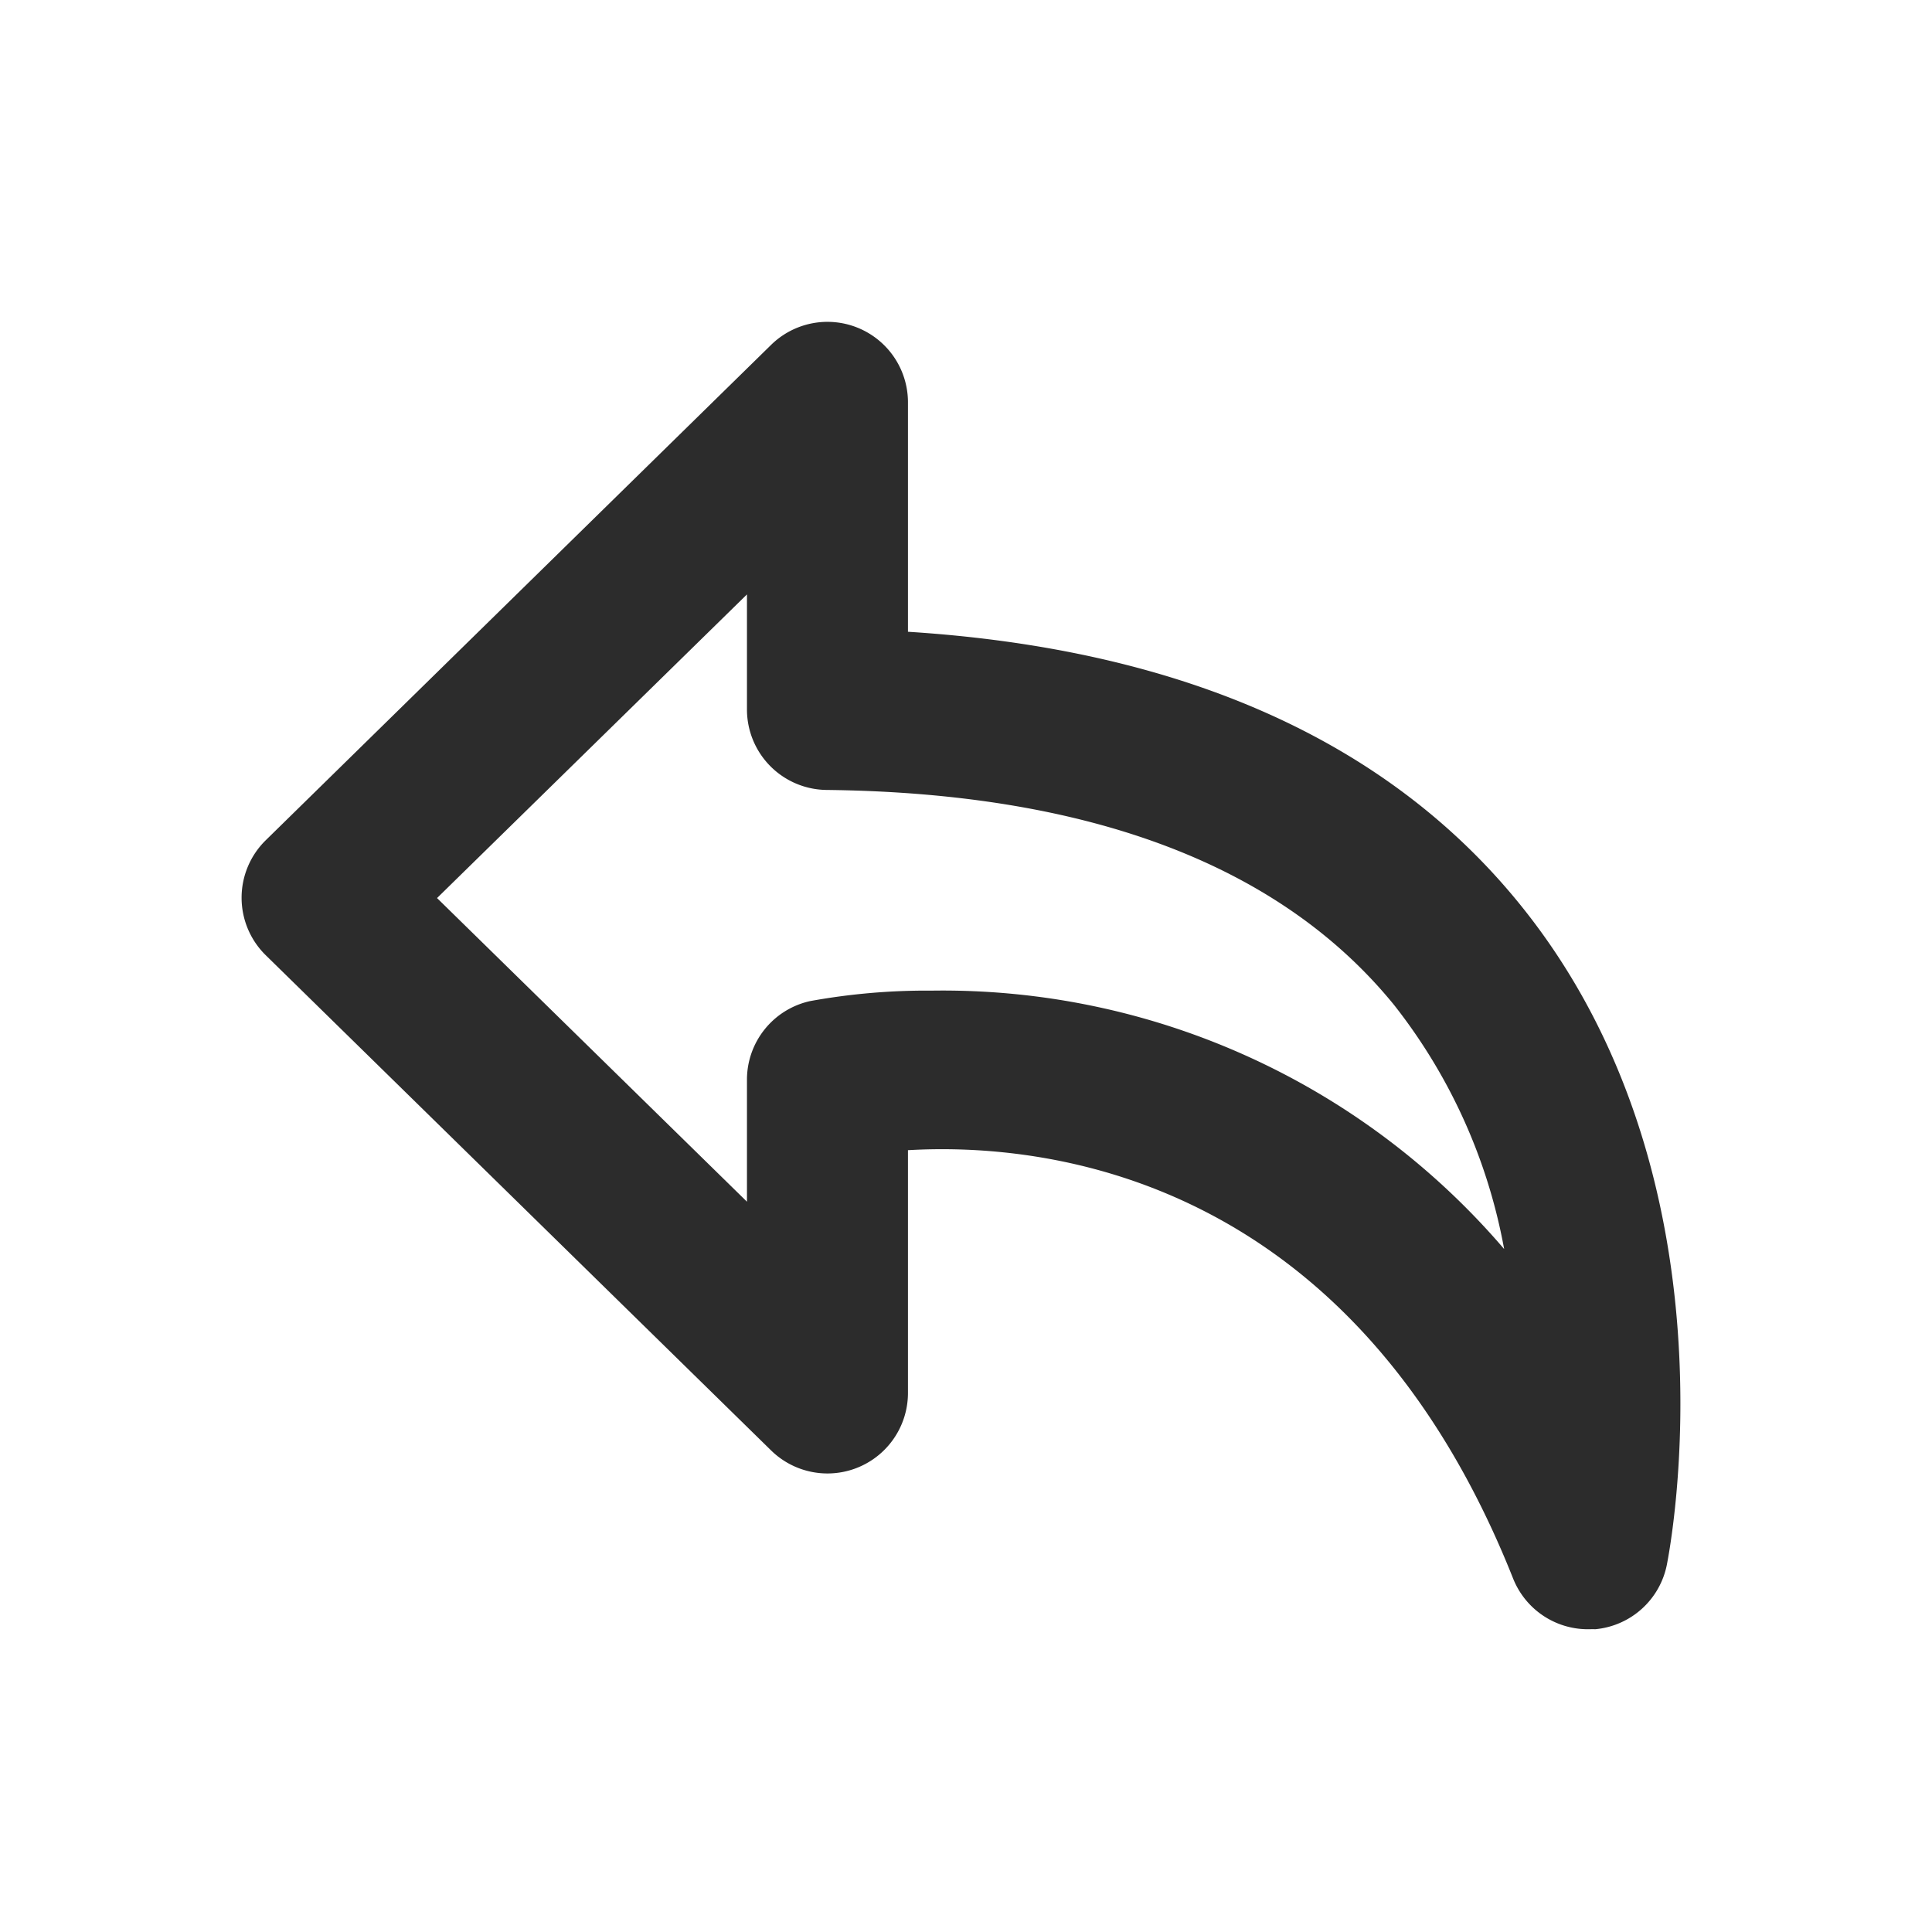
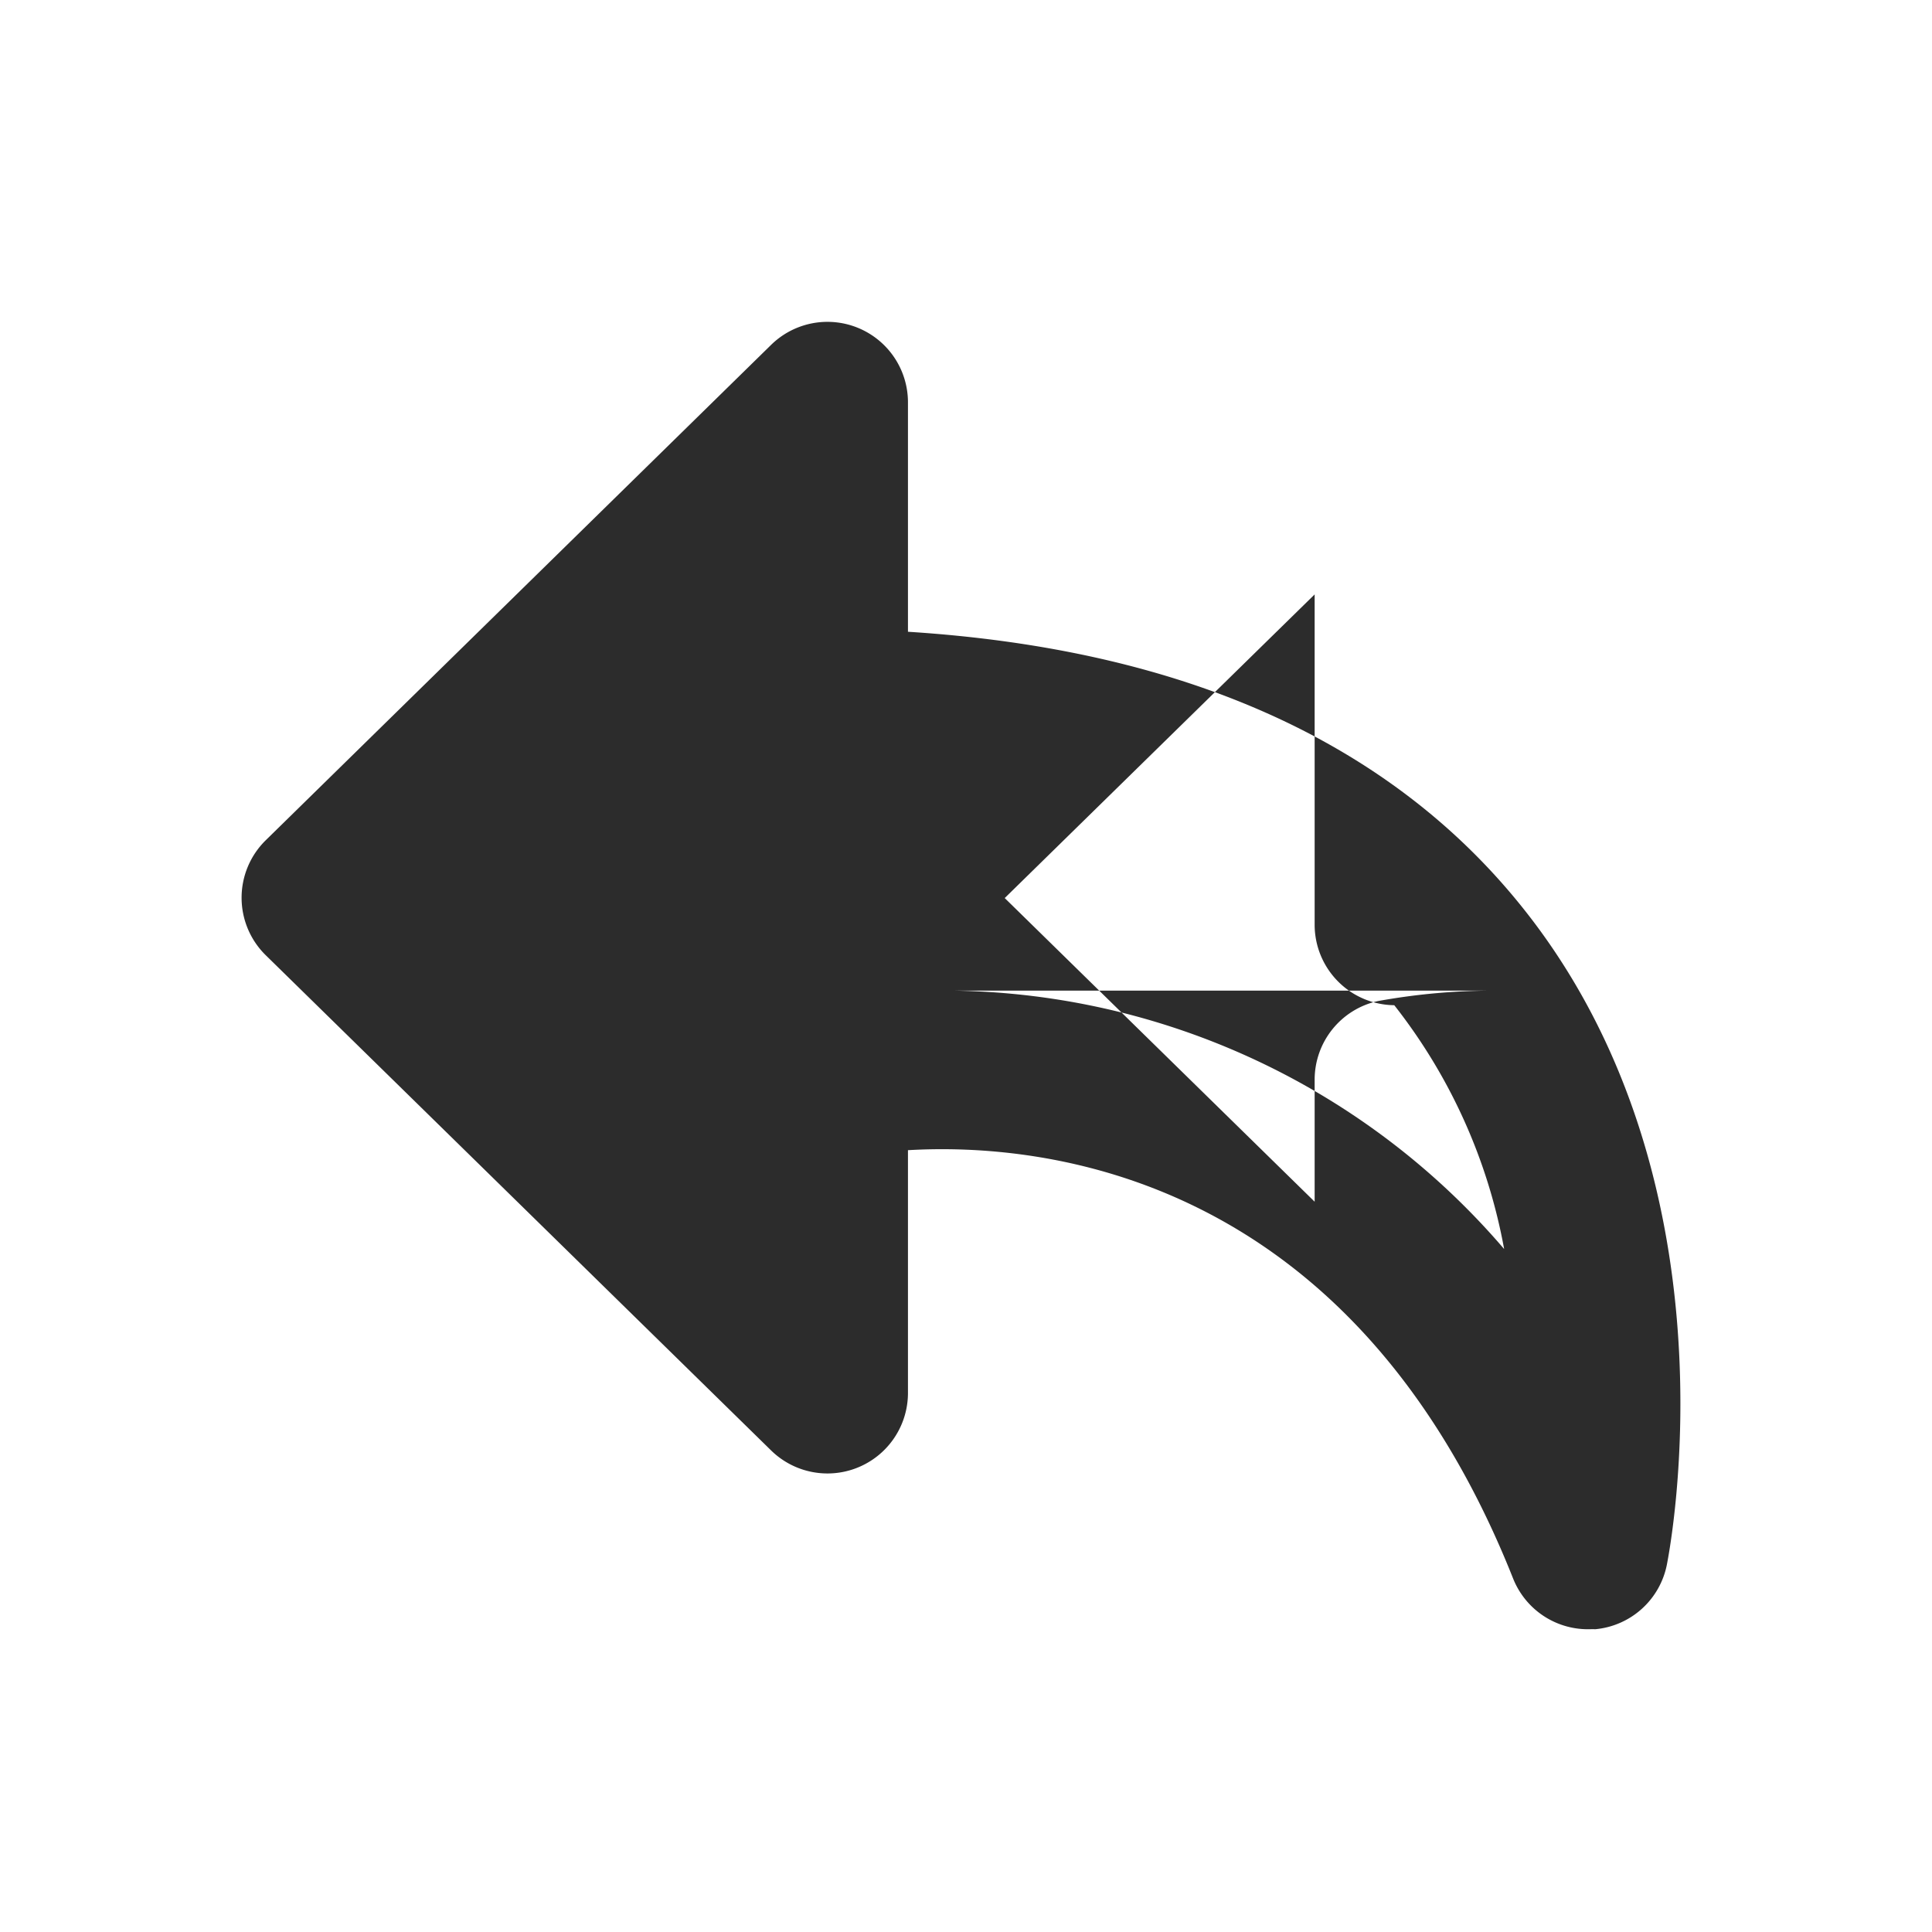
<svg xmlns="http://www.w3.org/2000/svg" class="icon" width="200px" height="200.00px" viewBox="0 0 1024 1024" version="1.1">
-   <path fill="#2c2c2c" d="M841.6 863.531a42.667 42.667 0 0 1-39.637-26.923c-85.675-215.509-249.984-231.125-320.725-226.987v128.683a42.667 42.667 0 0 1-72.533 30.464l-267.861-262.485a42.667 42.667 0 0 1 0-60.928l267.861-262.571a42.667 42.667 0 0 1 72.533 30.507v121.557c145.067 9.173 254.208 57.728 324.523 144.683 117.419 145.067 79.36 341.333 77.696 349.867a42.667 42.667 0 0 1-38.016 34.133c-1.28-0.085-2.56 0-3.84 0z m-347.733-338.475a391.637 391.637 0 0 1 303.36 136.96 294.4 294.4 0 0 0-58.24-129.237c-60.245-74.155-161.493-112.555-300.885-114.091a42.667 42.667 0 0 1-42.197-42.667V315.051l-164.267 160.939 164.267 160.939v-64.64a42.667 42.667 0 0 1 33.451-41.685 344.32 344.32 0 0 1 64.512-5.547z" />
+   <path fill="#2c2c2c" d="M841.6 863.531a42.667 42.667 0 0 1-39.637-26.923c-85.675-215.509-249.984-231.125-320.725-226.987v128.683a42.667 42.667 0 0 1-72.533 30.464l-267.861-262.485a42.667 42.667 0 0 1 0-60.928l267.861-262.571a42.667 42.667 0 0 1 72.533 30.507v121.557c145.067 9.173 254.208 57.728 324.523 144.683 117.419 145.067 79.36 341.333 77.696 349.867a42.667 42.667 0 0 1-38.016 34.133c-1.28-0.085-2.56 0-3.84 0z m-347.733-338.475a391.637 391.637 0 0 1 303.36 136.96 294.4 294.4 0 0 0-58.24-129.237a42.667 42.667 0 0 1-42.197-42.667V315.051l-164.267 160.939 164.267 160.939v-64.64a42.667 42.667 0 0 1 33.451-41.685 344.32 344.32 0 0 1 64.512-5.547z" />
</svg>